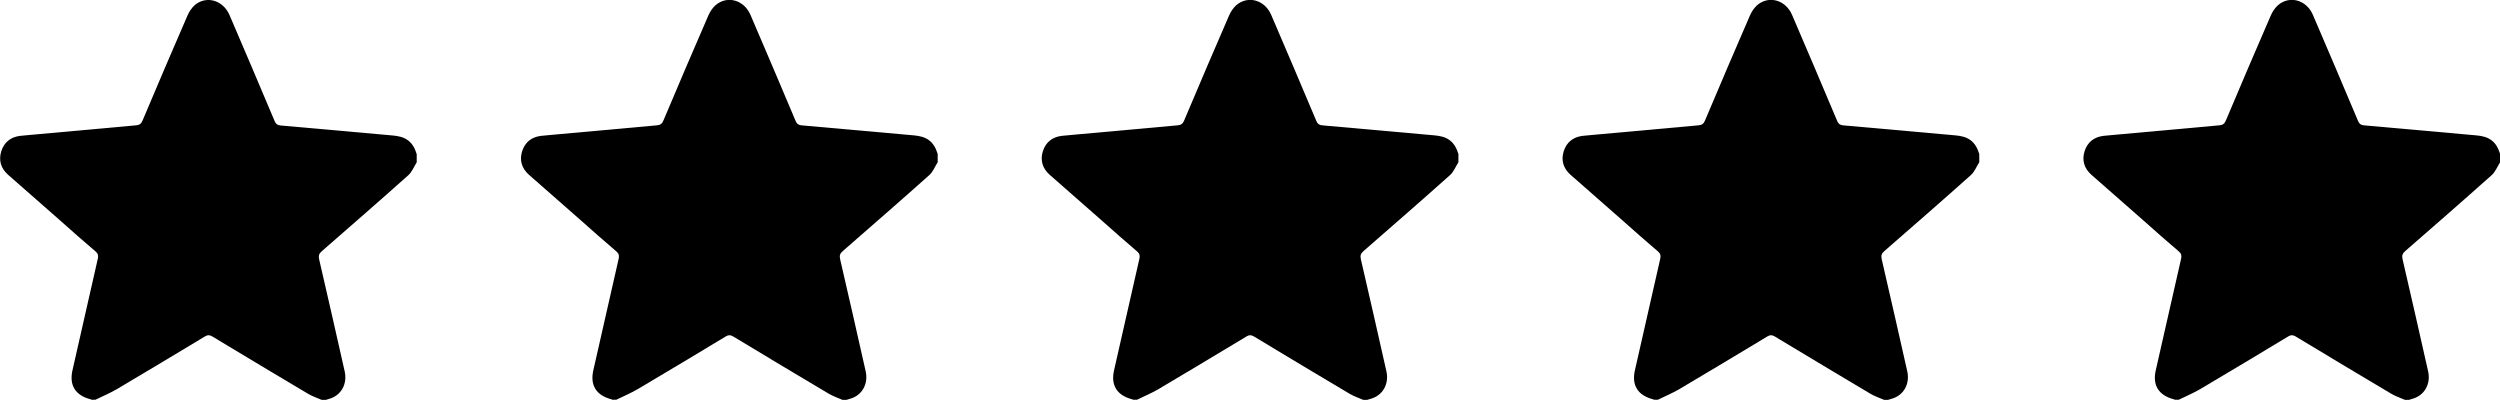
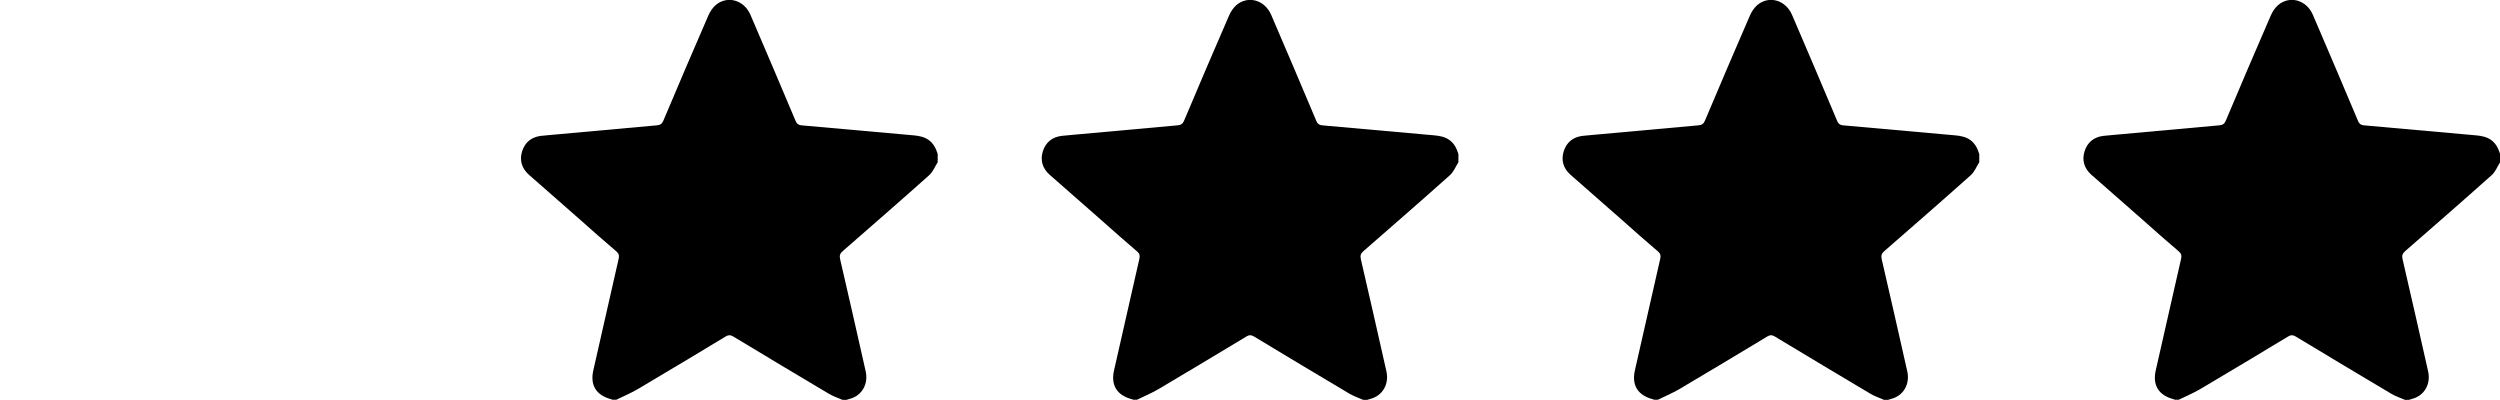
<svg xmlns="http://www.w3.org/2000/svg" id="Layer_2" viewBox="0 0 189.88 30.37">
  <g id="Layer_7">
    <g id="Layer_1-2">
      <g id="_66xkyM.tif">
-         <path d="M24.74,30.37h-.31c-.34-.15-.71-.27-1.03-.46-2.43-1.44-4.86-2.9-7.28-4.36-.21-.12-.35-.12-.55,0-2.23,1.35-4.46,2.68-6.7,4.01-.52.3-1.08.54-1.62.8h-.31s-.03-.03-.05-.03c-1.17-.3-1.65-1.07-1.38-2.23.64-2.82,1.28-5.64,1.92-8.45.05-.23.02-.39-.17-.55-.92-.78-1.82-1.58-2.72-2.38-1.31-1.15-2.62-2.29-3.93-3.45-.54-.48-.73-1.1-.51-1.79.22-.68.71-1.07,1.42-1.16.25-.03.49-.05.74-.07,2.69-.25,5.37-.49,8.06-.73.27-.02.41-.12.51-.37,1.12-2.66,2.26-5.32,3.41-7.97.12-.28.31-.57.54-.78C15.65-.36,16.94,0,17.43,1.14c1.15,2.68,2.3,5.37,3.43,8.06.09.22.22.31.45.33,2.84.25,5.68.5,8.52.76.41.04.81.11,1.16.37.36.27.53.64.66,1.05v.62c-.21.33-.36.73-.64.98-2.17,1.94-4.37,3.85-6.57,5.77-.22.19-.26.35-.2.62.66,2.84,1.3,5.67,1.94,8.51.22.97-.29,1.85-1.2,2.09-.09.02-.17.05-.26.08h.01Z" />
-       </g>
+         </g>
      <g id="_66xkyM.tif-2">
        <path d="M64.3,30.37h-.31c-.34-.15-.71-.27-1.03-.46-2.43-1.44-4.86-2.9-7.28-4.36-.21-.12-.35-.12-.55,0-2.23,1.35-4.46,2.68-6.7,4.01-.52.3-1.08.54-1.62.8h-.31s-.03-.03-.05-.03c-1.17-.3-1.65-1.07-1.38-2.23.64-2.82,1.28-5.64,1.92-8.45.05-.23.02-.39-.17-.55-.92-.78-1.82-1.58-2.72-2.38-1.31-1.15-2.62-2.29-3.93-3.45-.54-.48-.73-1.1-.51-1.79.22-.68.71-1.07,1.42-1.16.25-.03.49-.05.74-.07,2.69-.25,5.37-.49,8.06-.73.27-.02.41-.12.51-.37,1.12-2.66,2.26-5.32,3.41-7.97.12-.28.31-.57.54-.78.89-.77,2.17-.41,2.66.73,1.15,2.68,2.3,5.37,3.43,8.06.09.22.22.31.45.33,2.84.25,5.68.5,8.52.76.41.04.81.11,1.16.37.36.27.53.64.66,1.05v.62c-.21.33-.36.73-.64.98-2.17,1.94-4.37,3.85-6.57,5.77-.22.19-.26.35-.2.62.66,2.84,1.3,5.67,1.94,8.51.22.97-.29,1.85-1.2,2.09-.09.02-.17.05-.26.08h.01Z" />
      </g>
      <g id="_66xkyM.tif-3">
        <path d="M103.85,30.37h-.31c-.34-.15-.71-.27-1.03-.46-2.43-1.44-4.86-2.9-7.28-4.36-.21-.12-.35-.12-.55,0-2.23,1.35-4.46,2.68-6.7,4.01-.52.3-1.08.54-1.62.8h-.31s-.03-.03-.05-.03c-1.17-.3-1.65-1.07-1.38-2.23.64-2.82,1.28-5.64,1.92-8.45.05-.23.02-.39-.17-.55-.92-.78-1.82-1.58-2.72-2.38-1.31-1.15-2.62-2.29-3.93-3.45-.54-.48-.73-1.1-.51-1.79.22-.68.71-1.07,1.42-1.16.25-.03.49-.05.74-.07,2.69-.25,5.37-.49,8.06-.73.27-.02.41-.12.51-.37,1.12-2.66,2.26-5.32,3.41-7.97.12-.28.31-.57.54-.78.89-.77,2.17-.41,2.66.73,1.15,2.68,2.3,5.37,3.43,8.06.09.22.22.31.45.33,2.84.25,5.68.5,8.52.76.41.04.81.11,1.16.37.36.27.53.64.66,1.05v.62c-.21.33-.36.73-.64.98-2.17,1.94-4.37,3.85-6.57,5.77-.22.19-.26.35-.2.62.66,2.84,1.3,5.67,1.94,8.51.22.97-.29,1.85-1.2,2.09-.09.02-.17.05-.26.08h.01Z" />
      </g>
      <g id="_66xkyM.tif-4">
        <path d="M143.41,30.37h-.31c-.34-.15-.71-.27-1.03-.46-2.43-1.44-4.86-2.9-7.28-4.36-.21-.12-.35-.12-.55,0-2.23,1.35-4.46,2.68-6.7,4.01-.52.3-1.08.54-1.62.8h-.31s-.03-.03-.05-.03c-1.17-.3-1.65-1.07-1.38-2.23.64-2.82,1.28-5.64,1.92-8.45.05-.23.02-.39-.17-.55-.92-.78-1.82-1.58-2.72-2.38-1.31-1.15-2.62-2.29-3.93-3.45-.54-.48-.73-1.1-.51-1.79.22-.68.71-1.07,1.42-1.16.25-.03.49-.05.74-.07,2.69-.25,5.37-.49,8.06-.73.27-.02.41-.12.51-.37,1.12-2.66,2.26-5.32,3.41-7.97.12-.28.31-.57.54-.78.89-.77,2.17-.41,2.66.73,1.15,2.68,2.3,5.37,3.43,8.06.09.22.22.31.45.33,2.84.25,5.68.5,8.52.76.41.04.81.11,1.16.37.36.27.53.64.66,1.05v.62c-.21.33-.36.73-.64.98-2.17,1.94-4.37,3.85-6.57,5.77-.22.19-.26.35-.2.62.66,2.84,1.3,5.67,1.94,8.51.22.97-.29,1.85-1.2,2.09-.09.02-.17.05-.26.08h.01Z" />
      </g>
      <g id="_66xkyM.tif-5">
        <path d="M182.97,30.37h-.31c-.34-.15-.71-.27-1.03-.46-2.43-1.44-4.86-2.9-7.28-4.36-.21-.12-.35-.12-.55,0-2.23,1.35-4.46,2.68-6.7,4.01-.52.3-1.08.54-1.62.8h-.31s-.03-.03-.05-.03c-1.17-.3-1.65-1.07-1.38-2.23.64-2.82,1.28-5.64,1.92-8.45.05-.23.02-.39-.17-.55-.92-.78-1.82-1.58-2.72-2.38-1.31-1.15-2.62-2.29-3.93-3.45-.54-.48-.73-1.1-.51-1.79.22-.68.71-1.07,1.42-1.16.25-.03.49-.05.74-.07,2.69-.25,5.37-.49,8.06-.73.27-.02.41-.12.51-.37,1.12-2.66,2.26-5.32,3.41-7.97.12-.28.31-.57.54-.78.89-.77,2.17-.41,2.66.73,1.15,2.68,2.3,5.37,3.43,8.06.09.22.22.31.45.33,2.84.25,5.68.5,8.52.76.41.04.81.11,1.16.37.36.27.53.64.66,1.05v.62c-.21.33-.36.73-.64.98-2.17,1.94-4.37,3.85-6.57,5.77-.22.19-.26.35-.2.62.66,2.84,1.3,5.67,1.94,8.51.22.97-.29,1.85-1.2,2.09-.09.02-.17.05-.26.08h.01Z" />
      </g>
    </g>
  </g>
</svg>